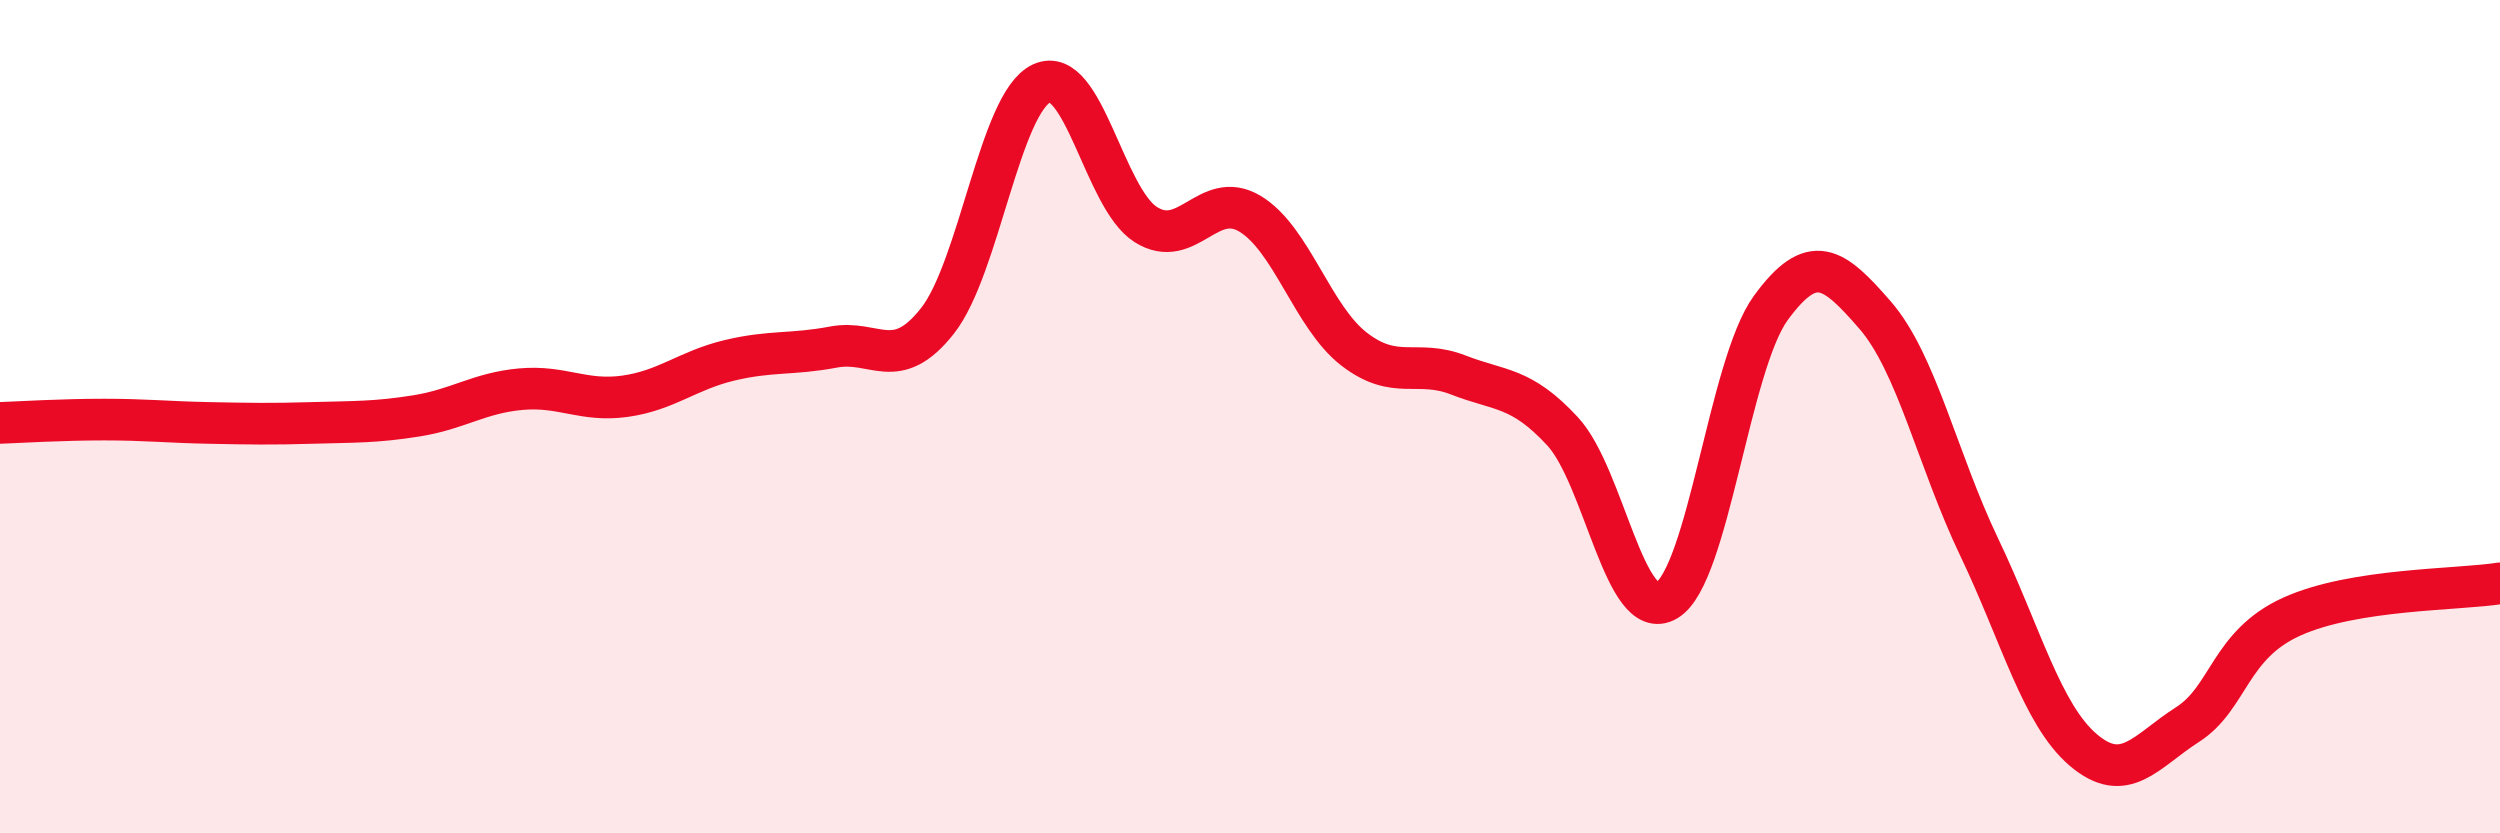
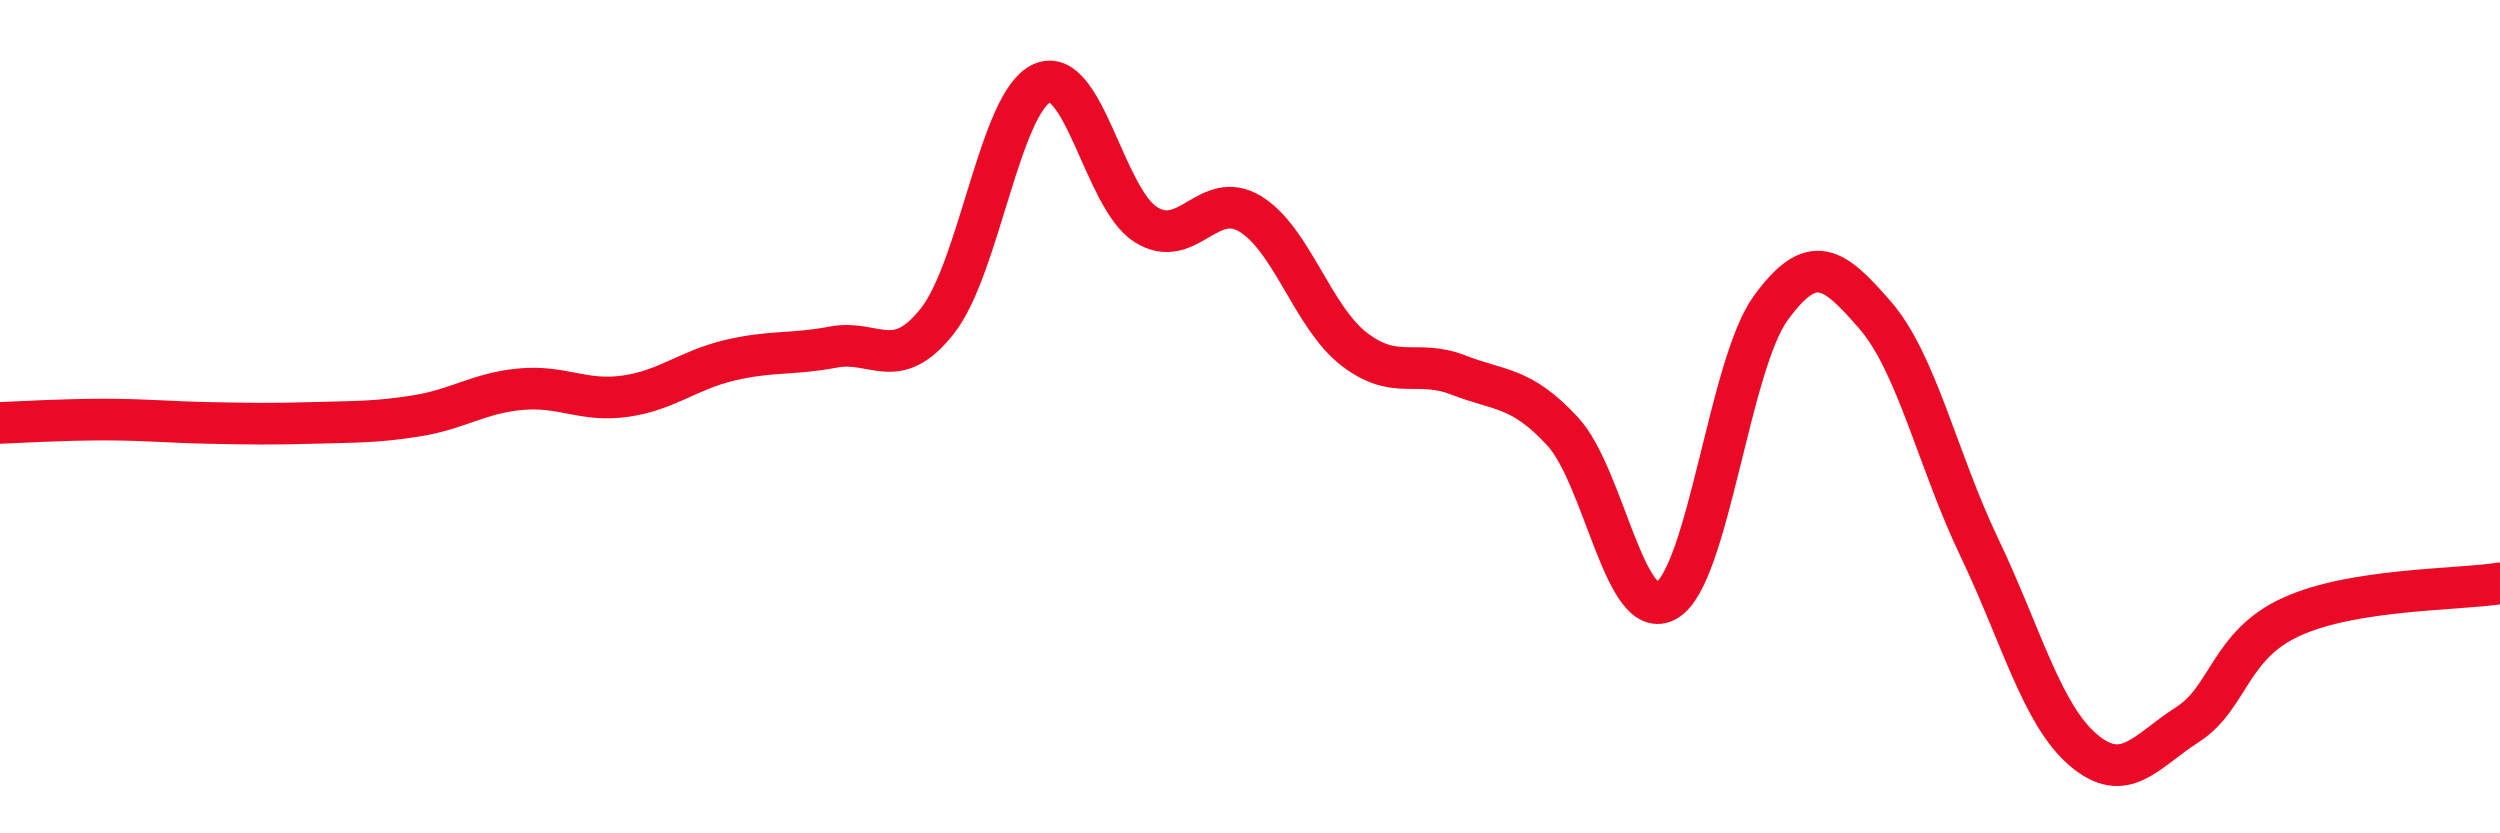
<svg xmlns="http://www.w3.org/2000/svg" width="60" height="20" viewBox="0 0 60 20">
-   <path d="M 0,10.15 C 0.5,10.13 1.5,10.07 2.5,10.07 C 3.5,10.07 4,10.13 5,10.15 C 6,10.17 6.5,10.18 7.5,10.15 C 8.5,10.12 9,10.14 10,9.98 C 11,9.82 11.5,9.43 12.5,9.34 C 13.5,9.25 14,9.65 15,9.51 C 16,9.37 16.5,8.89 17.5,8.65 C 18.5,8.41 19,8.52 20,8.33 C 21,8.14 21.5,8.97 22.5,7.7 C 23.5,6.43 24,2.46 25,2 C 26,1.54 26.5,4.76 27.5,5.39 C 28.5,6.02 29,4.53 30,5.13 C 31,5.73 31.5,7.61 32.5,8.38 C 33.5,9.15 34,8.61 35,9 C 36,9.39 36.5,9.27 37.5,10.35 C 38.5,11.43 39,15 40,14.41 C 41,13.82 41.5,8.76 42.5,7.39 C 43.5,6.02 44,6.41 45,7.56 C 46,8.71 46.5,11.04 47.5,13.13 C 48.5,15.22 49,17.15 50,18 C 51,18.85 51.5,18.03 52.5,17.39 C 53.5,16.75 53.5,15.48 55,14.8 C 56.5,14.12 59,14.16 60,14L60 20L0 20Z" fill="#EB0A25" opacity="0.1" stroke-linecap="round" stroke-linejoin="round" />
  <path d="M 0,10.15 C 0.5,10.13 1.5,10.07 2.5,10.07 C 3.5,10.07 4,10.13 5,10.15 C 6,10.17 6.5,10.18 7.5,10.15 C 8.5,10.12 9,10.14 10,9.98 C 11,9.82 11.5,9.43 12.5,9.34 C 13.5,9.25 14,9.65 15,9.51 C 16,9.37 16.5,8.89 17.5,8.65 C 18.5,8.41 19,8.52 20,8.33 C 21,8.14 21.5,8.97 22.5,7.7 C 23.5,6.43 24,2.46 25,2 C 26,1.54 26.5,4.76 27.5,5.39 C 28.5,6.02 29,4.53 30,5.13 C 31,5.73 31.5,7.61 32.5,8.38 C 33.5,9.15 34,8.61 35,9 C 36,9.39 36.5,9.27 37.5,10.35 C 38.5,11.43 39,15 40,14.41 C 41,13.82 41.5,8.76 42.5,7.39 C 43.5,6.02 44,6.41 45,7.56 C 46,8.71 46.5,11.04 47.5,13.13 C 48.5,15.22 49,17.15 50,18 C 51,18.85 51.5,18.03 52.5,17.39 C 53.5,16.75 53.5,15.48 55,14.8 C 56.5,14.12 59,14.16 60,14" stroke="#EB0A25" stroke-width="1" fill="none" stroke-linecap="round" stroke-linejoin="round" />
</svg>